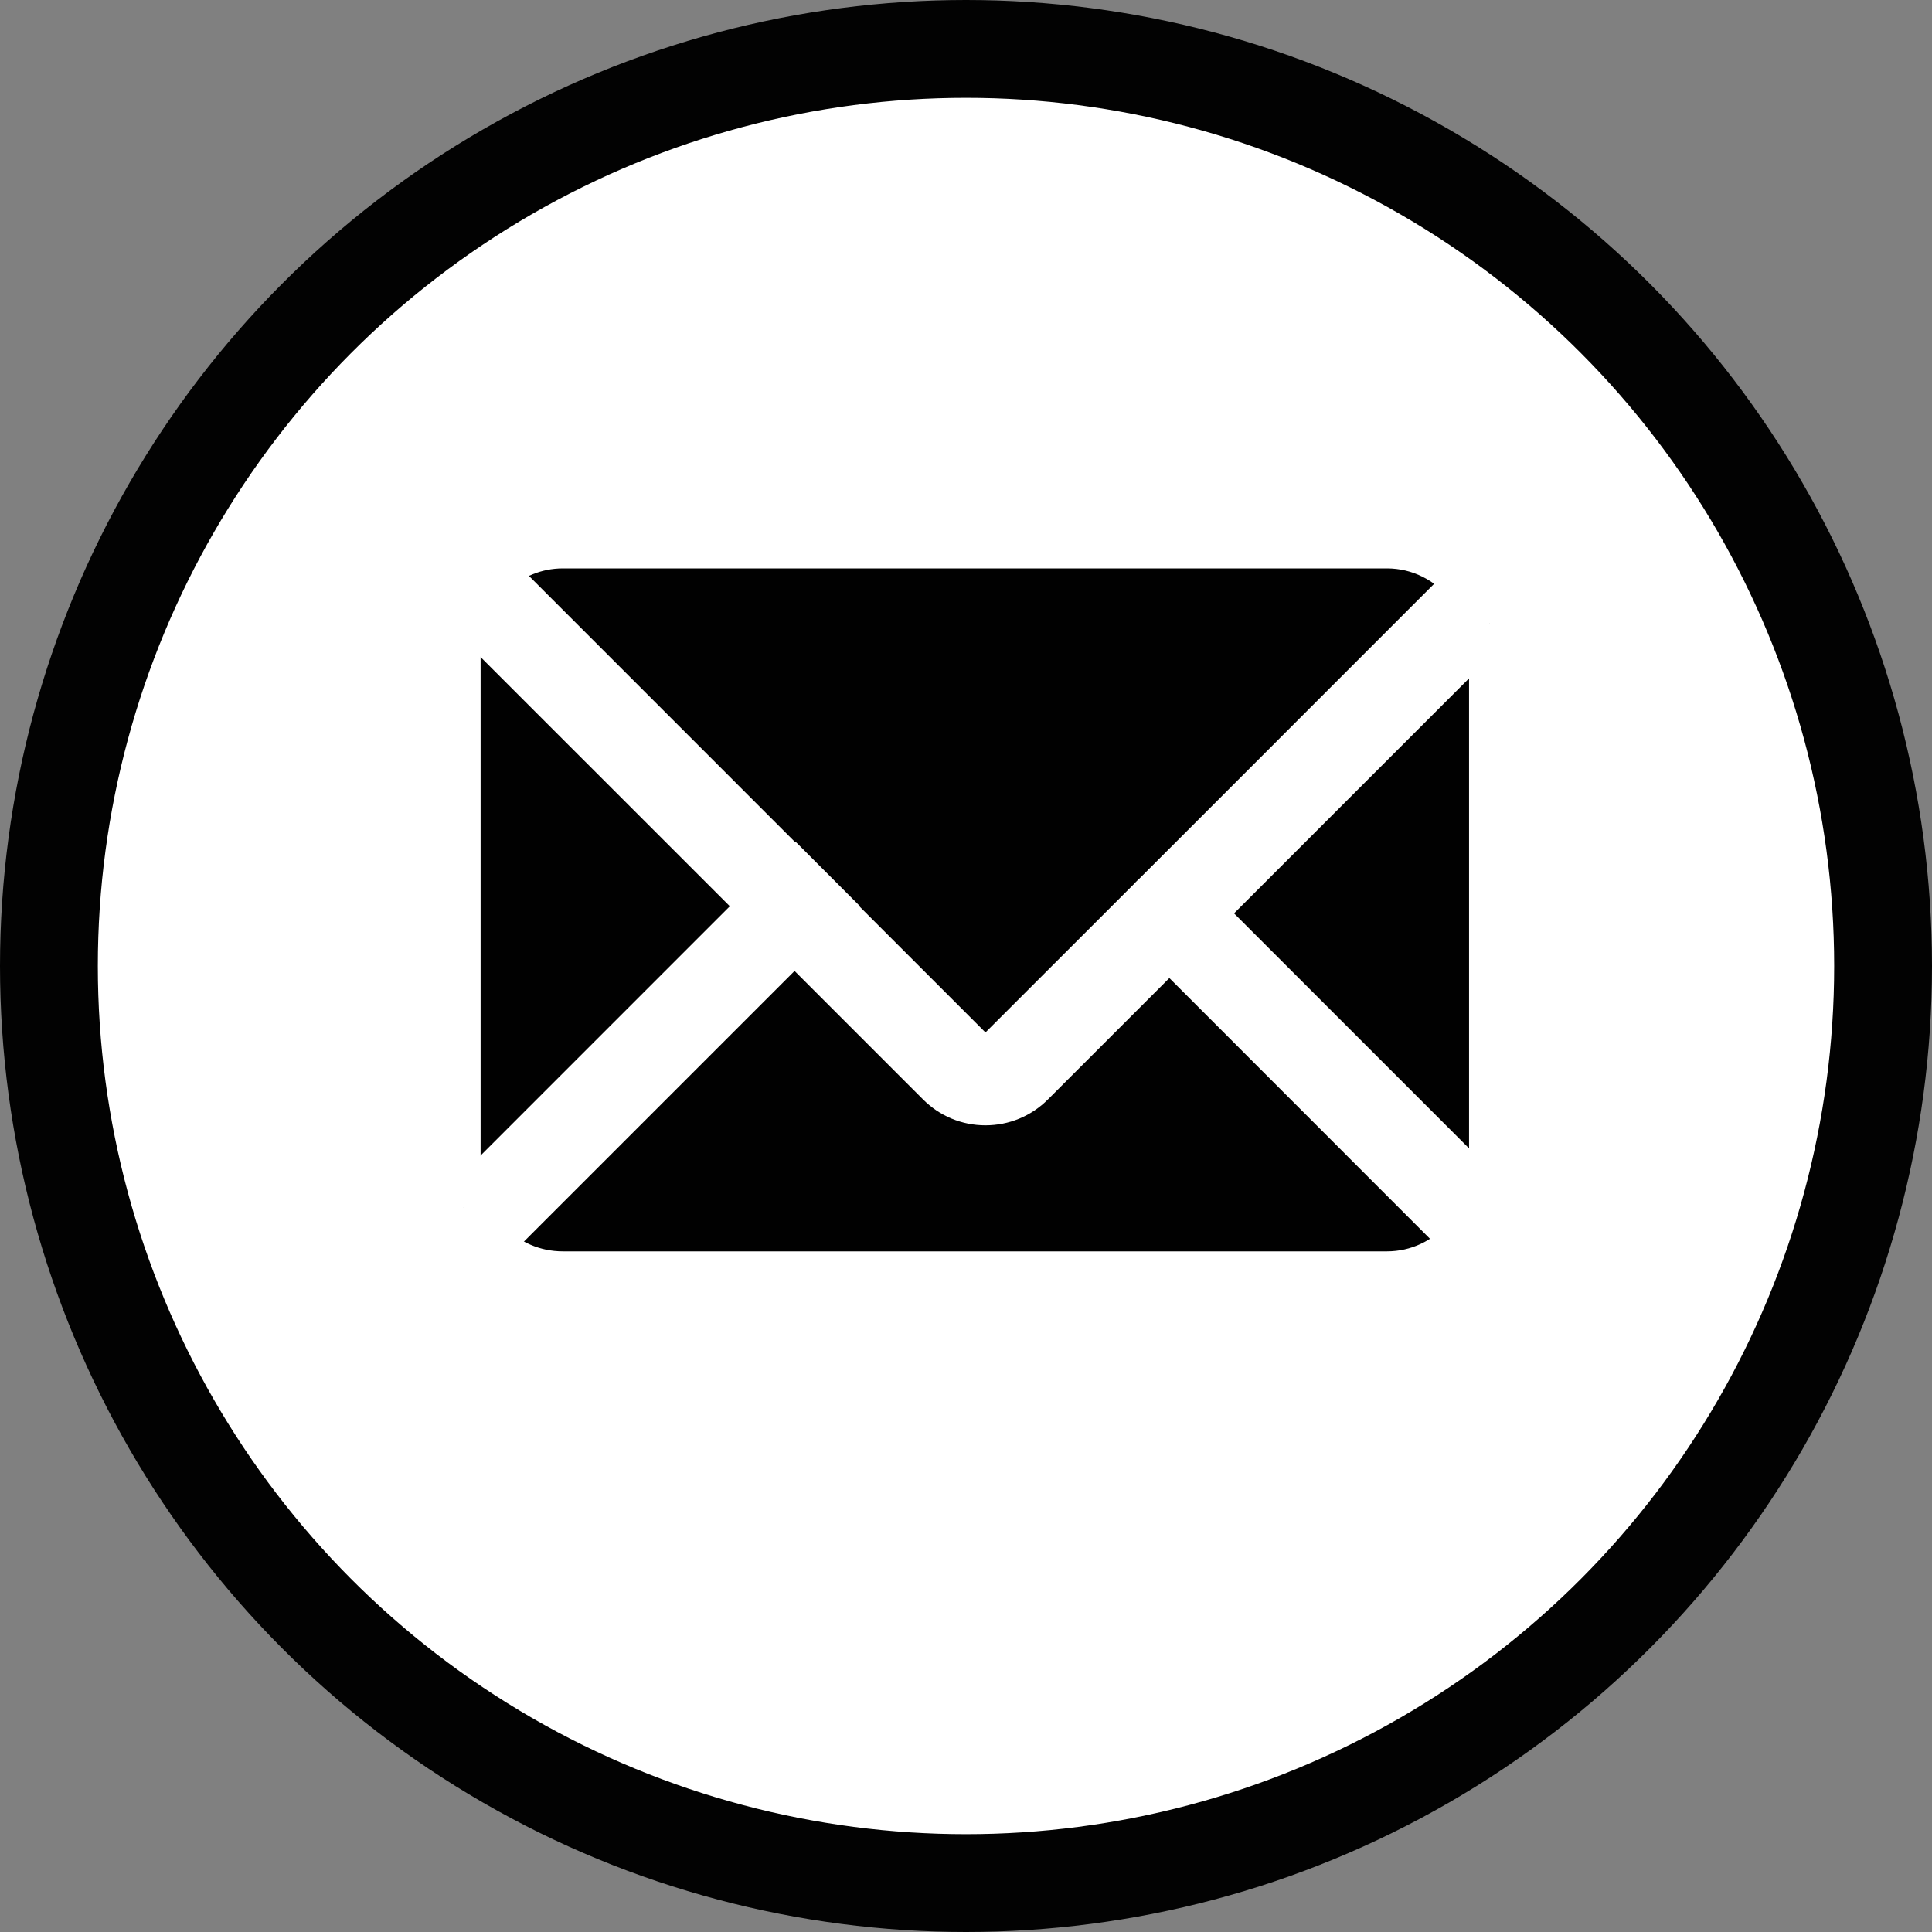
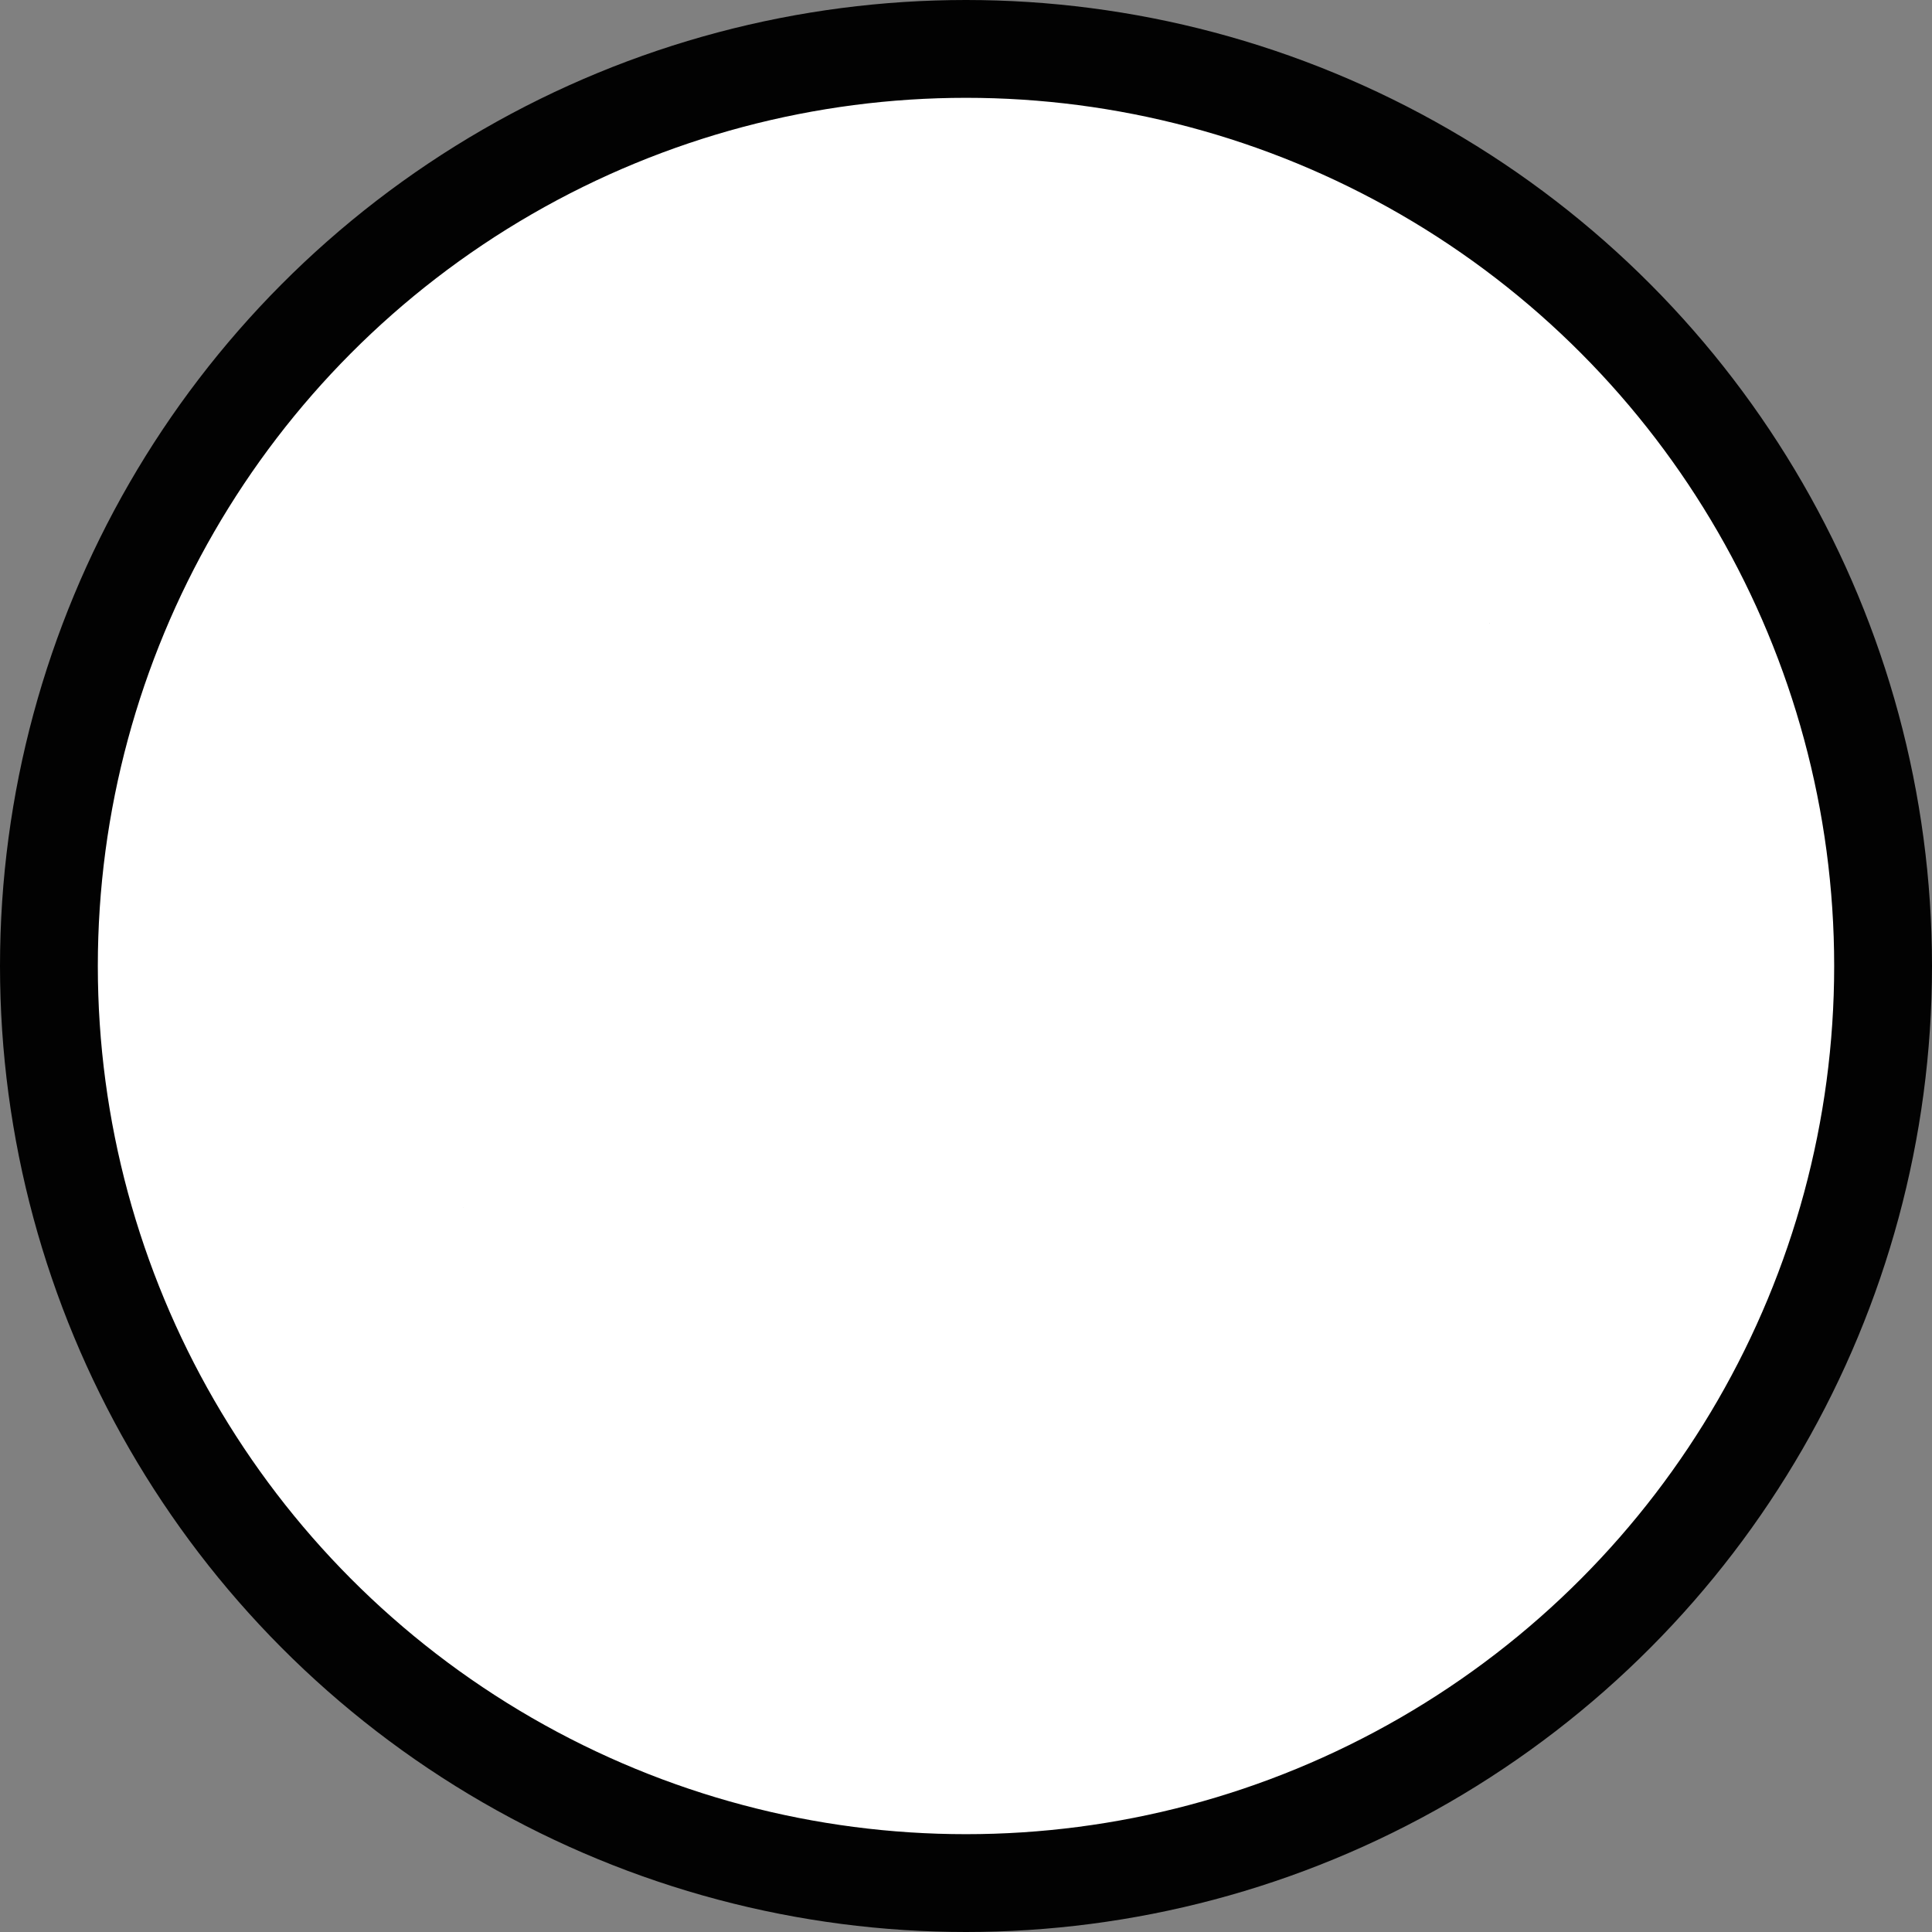
<svg xmlns="http://www.w3.org/2000/svg" version="1.1" id="Layer_1" x="0px" y="0px" width="39.5px" height="39.5px" viewBox="0 0 39.5 39.5" enable-background="new 0 0 39.5 39.5" xml:space="preserve">
  <rect x="0" y="0" width="39.5" height="39.5" fill="#808080" stroke="none" />
  <g>
    <circle fill="#FFFFFF" stroke="#020202" stroke-width="2" stroke-miterlimit="10" cx="19.75" cy="19.75" r="18.75" />
    <g>
-       <path fill="#010101" d="M30.831,24.924c0,0.547-0.446,0.99-0.996,0.99H10.08c-0.551,0-0.996-0.443-0.996-0.99V11.406    c0-0.547,0.445-0.99,0.996-0.99h19.755c0.55,0,0.996,0.443,0.996,0.99V24.924z" />
      <g>
        <path fill="#010101" stroke="#FFFFFF" stroke-miterlimit="10" d="M28.356,10.685c0.8,0,1.509,0.368,1.988,0.936l0.307-0.308     c-0.56-0.646-1.375-1.063-2.295-1.063H11.506c-0.809,0-1.539,0.321-2.087,0.837l0.308,0.308c0.467-0.437,1.09-0.709,1.779-0.709     H28.356z" />
        <path fill="#010101" stroke="#FFFFFF" stroke-miterlimit="10" d="M8.891,23.905V13.3c0-0.437,0.117-0.842,0.306-1.203     l-0.318-0.318c-0.261,0.449-0.423,0.965-0.423,1.521v10.605c0,0.517,0.141,0.998,0.371,1.426l0.318-0.318     C8.986,24.676,8.891,24.302,8.891,23.905" />
        <path fill="#010101" stroke="#FFFFFF" stroke-miterlimit="10" d="M30.971,13.3v10.605c0,0.359-0.072,0.701-0.205,1.013     l0.321,0.319c0.198-0.403,0.32-0.853,0.32-1.332V13.3c0-0.441-0.1-0.86-0.271-1.24l-0.335,0.336     C30.905,12.678,30.971,12.979,30.971,13.3" />
        <path fill="#010101" stroke="#FFFFFF" stroke-miterlimit="10" d="M28.356,26.52H11.506c-0.728,0-1.385-0.297-1.859-0.777     L9.34,26.049c0.555,0.56,1.32,0.906,2.166,0.906h16.851c0.883,0,1.672-0.382,2.23-0.984l-0.307-0.308     C29.802,26.186,29.12,26.52,28.356,26.52" />
        <path fill="#010101" stroke="#FFFFFF" stroke-miterlimit="10" d="M11.506,11.121h16.851c0.68,0,1.278,0.318,1.679,0.808     l0.31-0.309c-0.479-0.567-1.188-0.936-1.988-0.936H11.506c-0.689,0-1.312,0.272-1.779,0.709l0.309,0.309     C10.424,11.345,10.938,11.121,11.506,11.121" />
-         <path fill="#010101" stroke="#FFFFFF" stroke-miterlimit="10" d="M30.535,13.3v10.605c0,0.233-0.047,0.454-0.114,0.666     l0.345,0.347c0.133-0.312,0.205-0.653,0.205-1.013V13.3c0-0.32-0.065-0.622-0.17-0.904l-0.347,0.348     C30.502,12.921,30.535,13.106,30.535,13.3" />
        <path fill="#010101" stroke="#FFFFFF" stroke-miterlimit="10" d="M11.506,26.52h16.851c0.764,0,1.445-0.334,1.924-0.856     l-0.31-0.309c-0.399,0.444-0.971,0.729-1.614,0.729H11.506c-0.606,0-1.154-0.249-1.55-0.65l-0.31,0.309     C10.121,26.223,10.778,26.52,11.506,26.52" />
        <path fill="#010101" stroke="#FFFFFF" stroke-miterlimit="10" d="M9.326,23.905V13.3c0-0.314,0.071-0.612,0.19-0.883l-0.32-0.32     c-0.188,0.361-0.306,0.767-0.306,1.203v10.605c0,0.396,0.096,0.771,0.254,1.107l0.331-0.33     C9.383,24.439,9.326,24.179,9.326,23.905" />
        <path fill="#010101" stroke="#FFFFFF" stroke-miterlimit="10" d="M24.523,18.674l-0.615,0.615l6.062,6.065     c0.202-0.225,0.354-0.491,0.45-0.783L24.523,18.674z" />
-         <path fill="#010101" stroke="#FFFFFF" stroke-miterlimit="10" d="M15.629,18.528l-6.153,6.154c0.109,0.282,0.271,0.54,0.48,0.751     l6.289-6.289L15.629,18.528z" />
        <path fill="#010101" stroke="#FFFFFF" stroke-miterlimit="10" d="M9.646,25.742c-0.207-0.21-0.375-0.458-0.502-0.729     l-0.318,0.318c0.141,0.264,0.308,0.509,0.514,0.718L9.646,25.742z" />
        <path fill="#010101" stroke="#FFFFFF" stroke-miterlimit="10" d="M30.28,25.663l0.307,0.308c0.2-0.218,0.368-0.463,0.501-0.733     l-0.322-0.319C30.65,25.196,30.479,25.443,30.28,25.663" />
        <path fill="#010101" stroke="#FFFFFF" stroke-miterlimit="10" d="M9.476,24.683l-0.331,0.33c0.127,0.271,0.295,0.52,0.502,0.729     l0.31-0.309C9.746,25.223,9.585,24.965,9.476,24.683" />
        <path fill="#010101" stroke="#FFFFFF" stroke-miterlimit="10" d="M29.971,25.354l0.31,0.309c0.199-0.22,0.37-0.467,0.485-0.745     l-0.345-0.347C30.325,24.863,30.173,25.13,29.971,25.354" />
        <path fill="#010101" stroke="#FFFFFF" stroke-miterlimit="10" d="M24.523,18.674l5.931-5.931     c-0.081-0.304-0.225-0.578-0.419-0.814l-6.127,6.129L24.523,18.674z" />
        <path fill="#010101" stroke="#FFFFFF" stroke-miterlimit="10" d="M16.245,17.913l-6.21-6.211     c-0.219,0.201-0.396,0.44-0.519,0.715l6.112,6.111L16.245,17.913z" />
        <path fill="#010101" stroke="#FFFFFF" stroke-miterlimit="10" d="M20.456,21.507c-0.164,0.166-0.45,0.166-0.616,0l-2.979-2.979     l-0.616,0.616l2.979,2.979c0.247,0.248,0.574,0.384,0.923,0.384c0.35,0,0.679-0.136,0.926-0.384l2.835-2.834l-0.617-0.615     L20.456,21.507z" />
-         <path fill="#010101" stroke="#FFFFFF" stroke-miterlimit="10" d="M30.345,11.62c0.193,0.229,0.35,0.489,0.456,0.775l0.335-0.336     c-0.121-0.274-0.29-0.521-0.484-0.747L30.345,11.62z" />
        <path fill="#010101" stroke="#FFFFFF" stroke-miterlimit="10" d="M9.727,11.394l-0.308-0.308     c-0.214,0.201-0.393,0.436-0.541,0.692l0.318,0.318C9.335,11.833,9.511,11.595,9.727,11.394" />
        <path fill="#010101" stroke="#FFFFFF" stroke-miterlimit="10" d="M10.035,11.702l-0.309-0.309     c-0.216,0.201-0.392,0.439-0.53,0.703l0.32,0.32C9.64,12.143,9.816,11.903,10.035,11.702" />
        <path fill="#010101" stroke="#FFFFFF" stroke-miterlimit="10" d="M30.454,12.743l0.347-0.348     c-0.106-0.286-0.263-0.547-0.456-0.775l-0.31,0.309C30.229,12.165,30.373,12.439,30.454,12.743" />
-         <rect x="23.471" y="18.239" transform="matrix(-0.708 -0.706 0.706 -0.708 27.655 48.777)" fill="#010101" stroke="#FFFFFF" stroke-miterlimit="10" width="0.871" height="0.87" />
        <rect x="15.81" y="18.093" transform="matrix(0.708 -0.707 0.707 0.708 -8.342 16.895)" fill="#010101" stroke="#FFFFFF" stroke-miterlimit="10" width="0.871" height="0.871" />
      </g>
    </g>
  </g>
</svg>